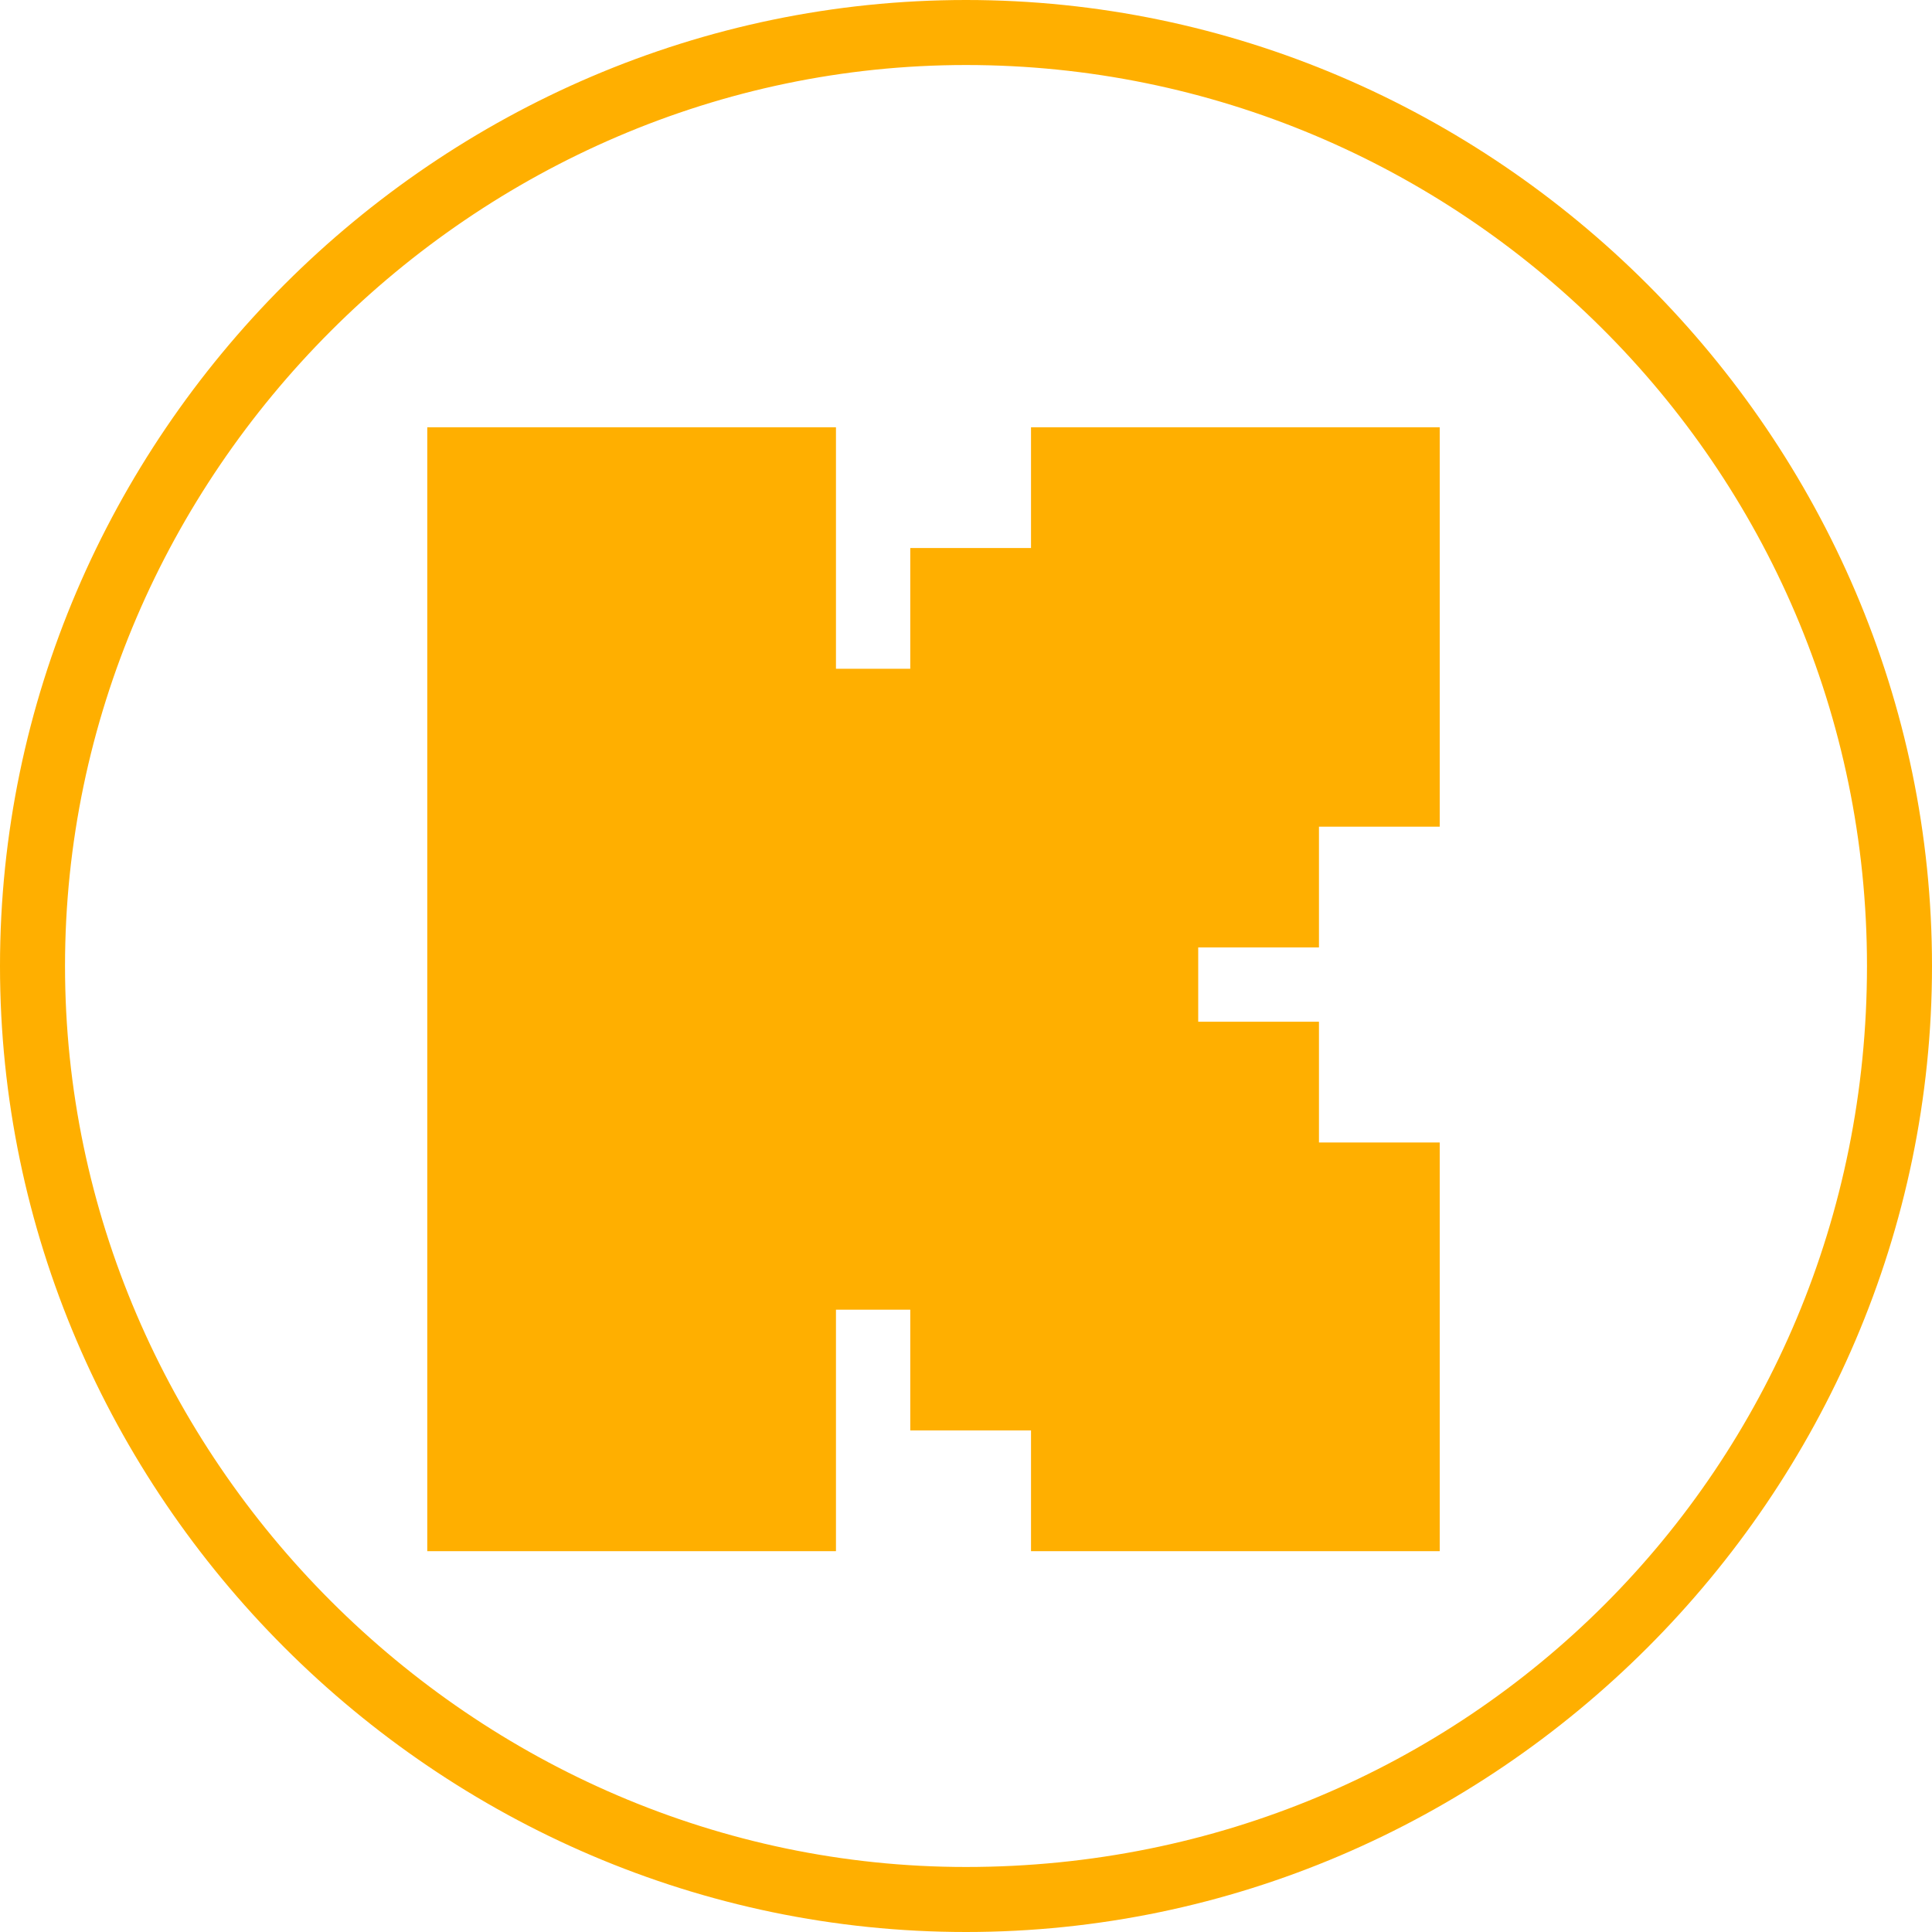
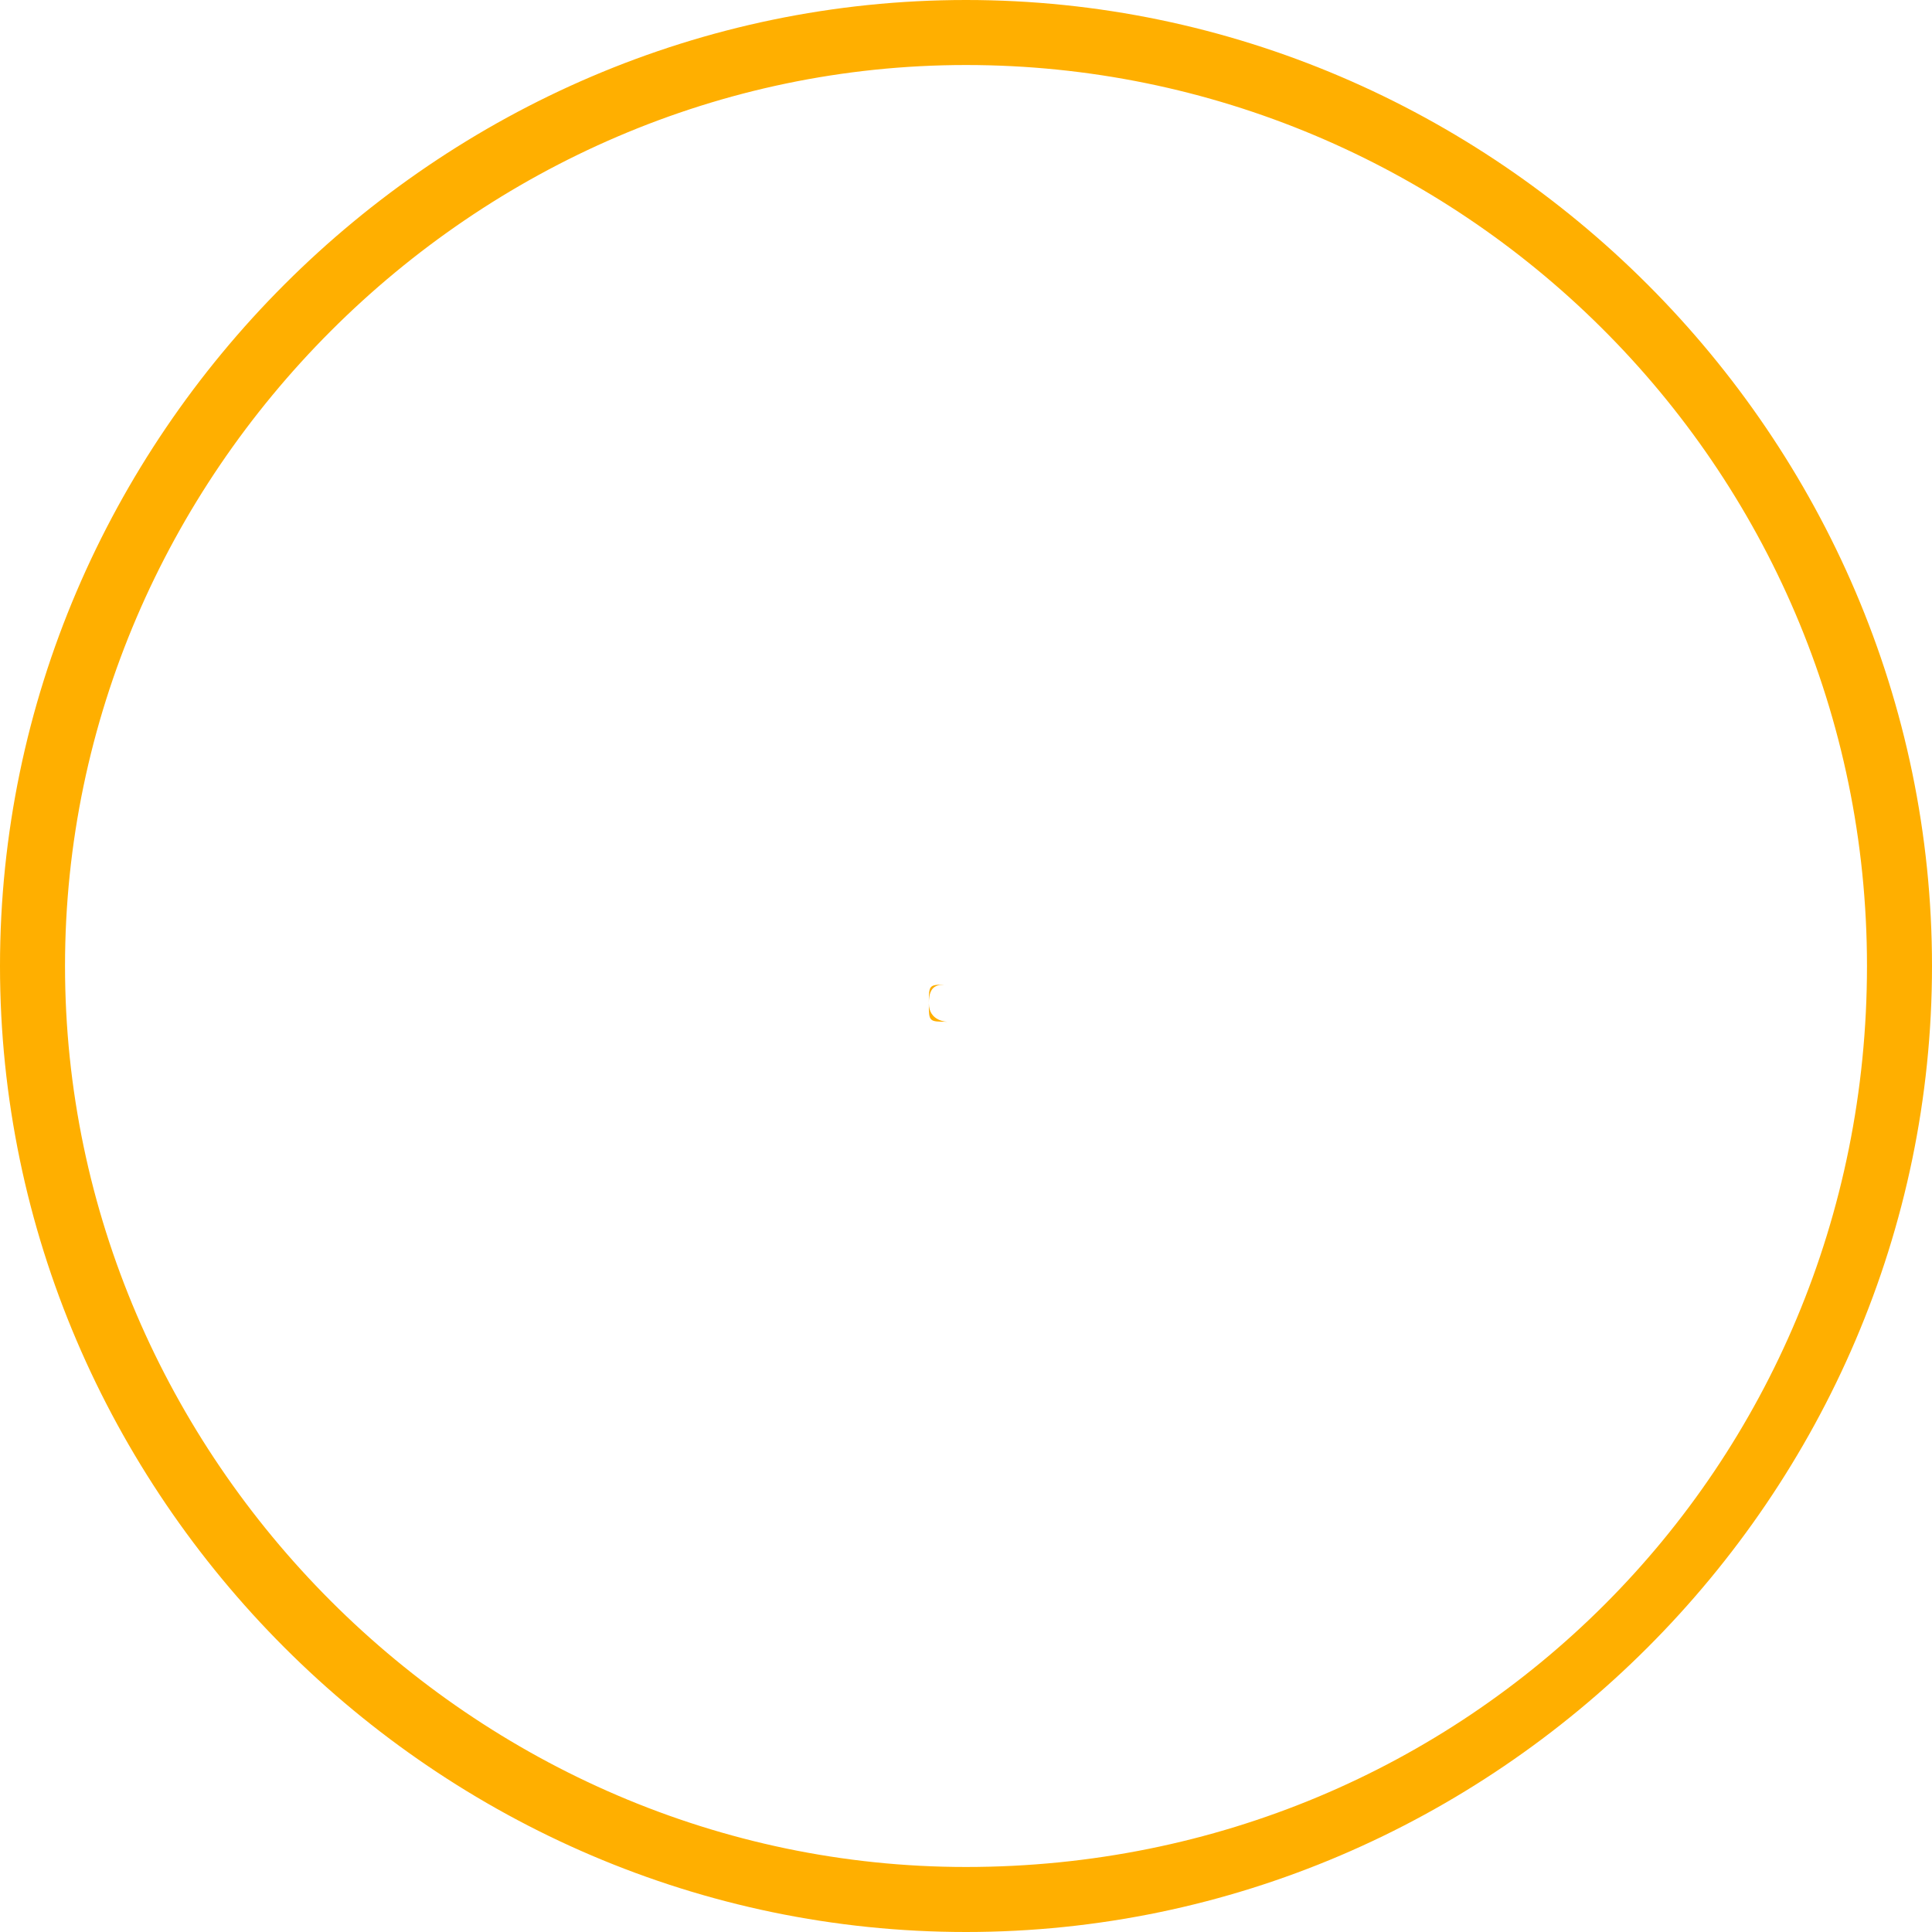
<svg xmlns="http://www.w3.org/2000/svg" id="Capa_2" version="1.1" viewBox="0 0 20.8 20.8">
  <defs>
    <style>
      .st0 {
        fill: #ffaf00;
      }
    </style>
  </defs>
  <g id="Capa_1-2">
    <path class="st0" d="M10.4,0C4.7,0,0,4.7,0,10.4s4.7,10.4,10.4,10.4,10.4-4.7,10.4-10.4S16.1,0,10.4,0ZM10.4,20.1C5.1,20.1.7,15.7.7,10.4S5.1.7,10.4.7s9.7,4.3,9.7,9.7-4.3,9.7-9.7,9.7h0Z" />
    <g id="Capa_1-21" data-name="Capa_1-2">
      <path class="st0" d="M10.2,10.6c-.1,0-.2,0-.2.2s0,.2.2.2.2,0,.2-.2,0-.2-.2-.2ZM10.2,11c0,0-.2,0-.2-.2s0-.2.2-.2.2,0,.2.2,0,.2-.2.2h0Z" />
      <path class="st0" d="M10.2,10.7h0s0,0,0,0h0c0,.1,0,.1,0,.1h0s0,0,0,0h0c0-.1,0-.1,0-.1ZM10.3,10.9s0,0,0,0h0s0,0,0,0h0c0-.1,0-.1,0-.1h0s0,0,0,0h0Z" />
-       <path id="K_outline_color" class="st0" d="M15.5,4.6h-4.4v1.3h-1.3v1.3h-.8v-2.6h-4.4v12.1h4.4v-2.6h.8v1.3h1.3v1.3h4.4v-4.4h-1.3v-1.3h-1.3v-.8h1.3v-1.3h1.3v-4.4h0Z" />
    </g>
  </g>
</svg>